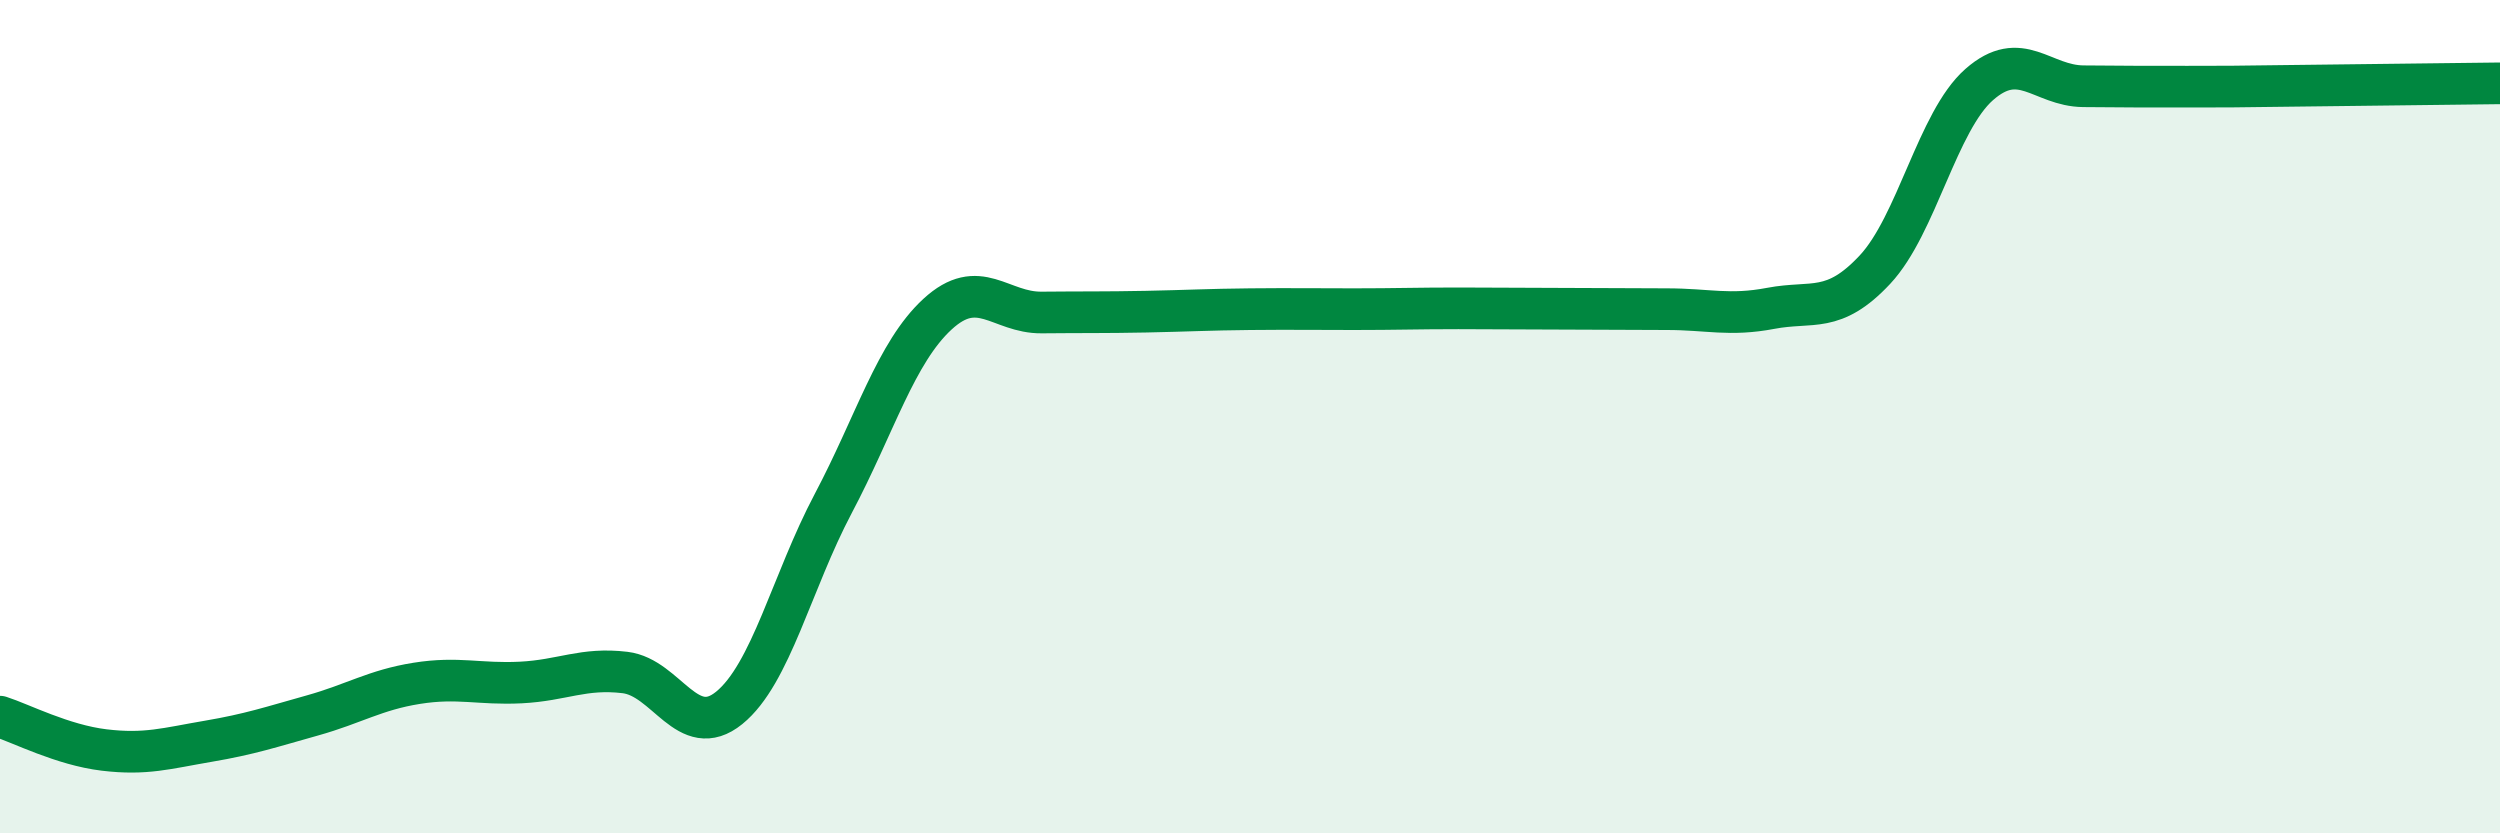
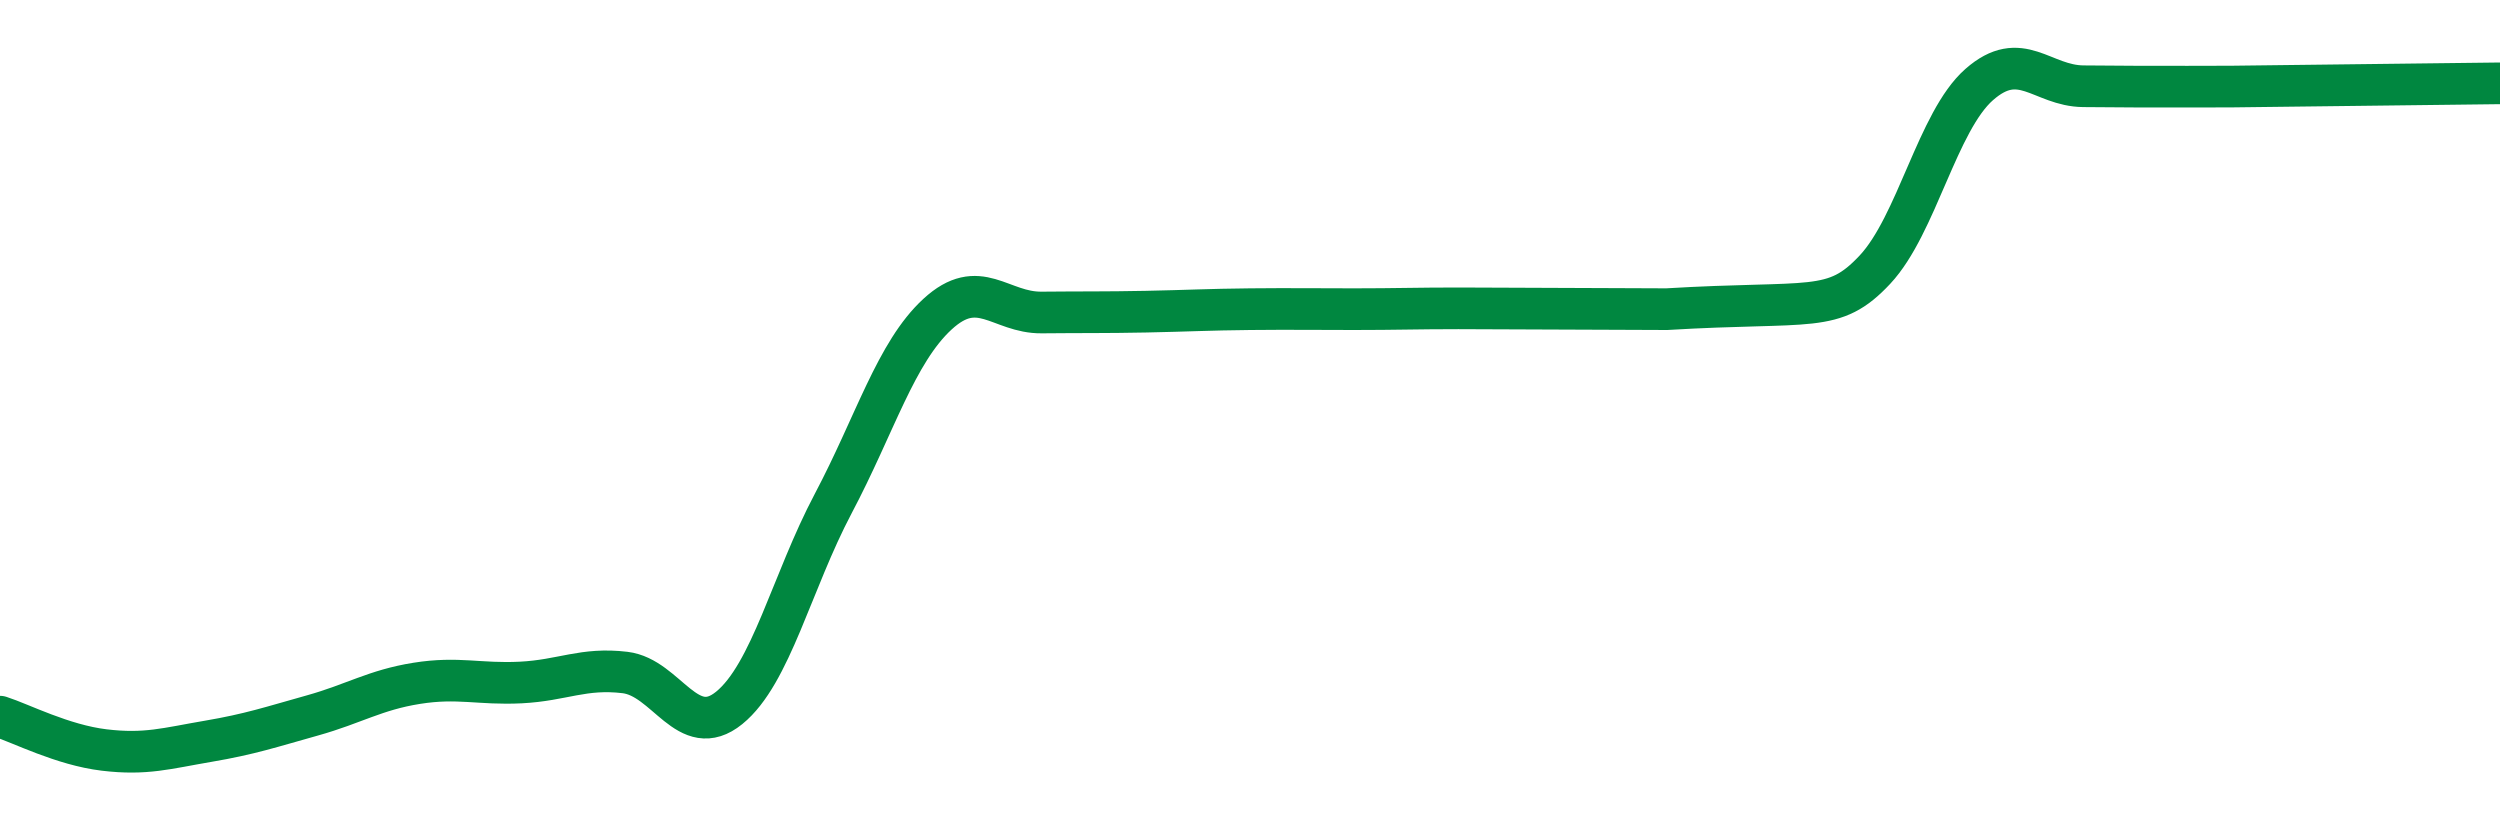
<svg xmlns="http://www.w3.org/2000/svg" width="60" height="20" viewBox="0 0 60 20">
-   <path d="M 0,17.2 C 0.5,17.36 1.5,17.88 2.5,18 C 3.5,18.12 4,17.96 5,17.79 C 6,17.62 6.5,17.45 7.5,17.17 C 8.5,16.89 9,16.56 10,16.4 C 11,16.24 11.5,16.43 12.5,16.38 C 13.5,16.33 14,16.02 15,16.14 C 16,16.26 16.5,17.8 17.5,16.99 C 18.5,16.18 19,13.97 20,12.08 C 21,10.19 21.5,8.46 22.5,7.54 C 23.5,6.62 24,7.51 25,7.5 C 26,7.49 26.5,7.5 27.5,7.48 C 28.5,7.46 29,7.43 30,7.42 C 31,7.41 31.5,7.42 32.5,7.42 C 33.5,7.42 34,7.4 35,7.4 C 36,7.4 36.5,7.41 37.5,7.41 C 38.5,7.41 39,7.42 40,7.42 C 41,7.42 41.5,7.59 42.5,7.4 C 43.5,7.21 44,7.54 45,6.47 C 46,5.4 46.5,2.91 47.5,2.03 C 48.5,1.15 49,2.06 50,2.07 C 51,2.08 51.5,2.08 52.5,2.08 C 53.5,2.08 53.5,2.08 55,2.06 C 56.5,2.04 59,2.01 60,2L60 20L0 20Z" fill="#008740" opacity="0.1" stroke-linecap="round" stroke-linejoin="round" />
-   <path d="M 0,17.2 C 0.5,17.36 1.5,17.88 2.5,18 C 3.5,18.12 4,17.96 5,17.79 C 6,17.62 6.5,17.45 7.5,17.17 C 8.5,16.89 9,16.56 10,16.4 C 11,16.24 11.5,16.43 12.5,16.38 C 13.5,16.33 14,16.02 15,16.14 C 16,16.26 16.5,17.8 17.5,16.99 C 18.5,16.18 19,13.97 20,12.08 C 21,10.19 21.5,8.46 22.5,7.54 C 23.5,6.62 24,7.51 25,7.5 C 26,7.49 26.5,7.5 27.5,7.48 C 28.5,7.46 29,7.43 30,7.42 C 31,7.41 31.5,7.42 32.5,7.42 C 33.5,7.42 34,7.4 35,7.4 C 36,7.4 36.5,7.41 37.5,7.41 C 38.5,7.41 39,7.42 40,7.42 C 41,7.42 41.5,7.59 42.5,7.4 C 43.5,7.21 44,7.54 45,6.47 C 46,5.4 46.5,2.91 47.5,2.03 C 48.5,1.15 49,2.06 50,2.07 C 51,2.08 51.5,2.08 52.5,2.08 C 53.5,2.08 53.5,2.08 55,2.06 C 56.5,2.04 59,2.01 60,2" stroke="#008740" stroke-width="1" fill="none" stroke-linecap="round" stroke-linejoin="round" />
+   <path d="M 0,17.2 C 0.5,17.36 1.5,17.88 2.5,18 C 3.5,18.12 4,17.96 5,17.79 C 6,17.62 6.5,17.45 7.5,17.17 C 8.5,16.89 9,16.56 10,16.4 C 11,16.24 11.5,16.43 12.5,16.38 C 13.5,16.33 14,16.02 15,16.14 C 16,16.26 16.5,17.8 17.5,16.99 C 18.5,16.18 19,13.97 20,12.08 C 21,10.19 21.5,8.46 22.5,7.54 C 23.5,6.62 24,7.51 25,7.5 C 26,7.49 26.5,7.5 27.5,7.48 C 28.5,7.46 29,7.43 30,7.42 C 31,7.41 31.5,7.42 32.5,7.42 C 33.5,7.42 34,7.4 35,7.4 C 36,7.4 36.5,7.41 37.5,7.41 C 38.5,7.41 39,7.42 40,7.42 C 43.5,7.21 44,7.54 45,6.47 C 46,5.4 46.5,2.91 47.5,2.03 C 48.5,1.15 49,2.06 50,2.07 C 51,2.08 51.5,2.08 52.5,2.08 C 53.5,2.08 53.5,2.08 55,2.06 C 56.5,2.04 59,2.01 60,2" stroke="#008740" stroke-width="1" fill="none" stroke-linecap="round" stroke-linejoin="round" />
</svg>